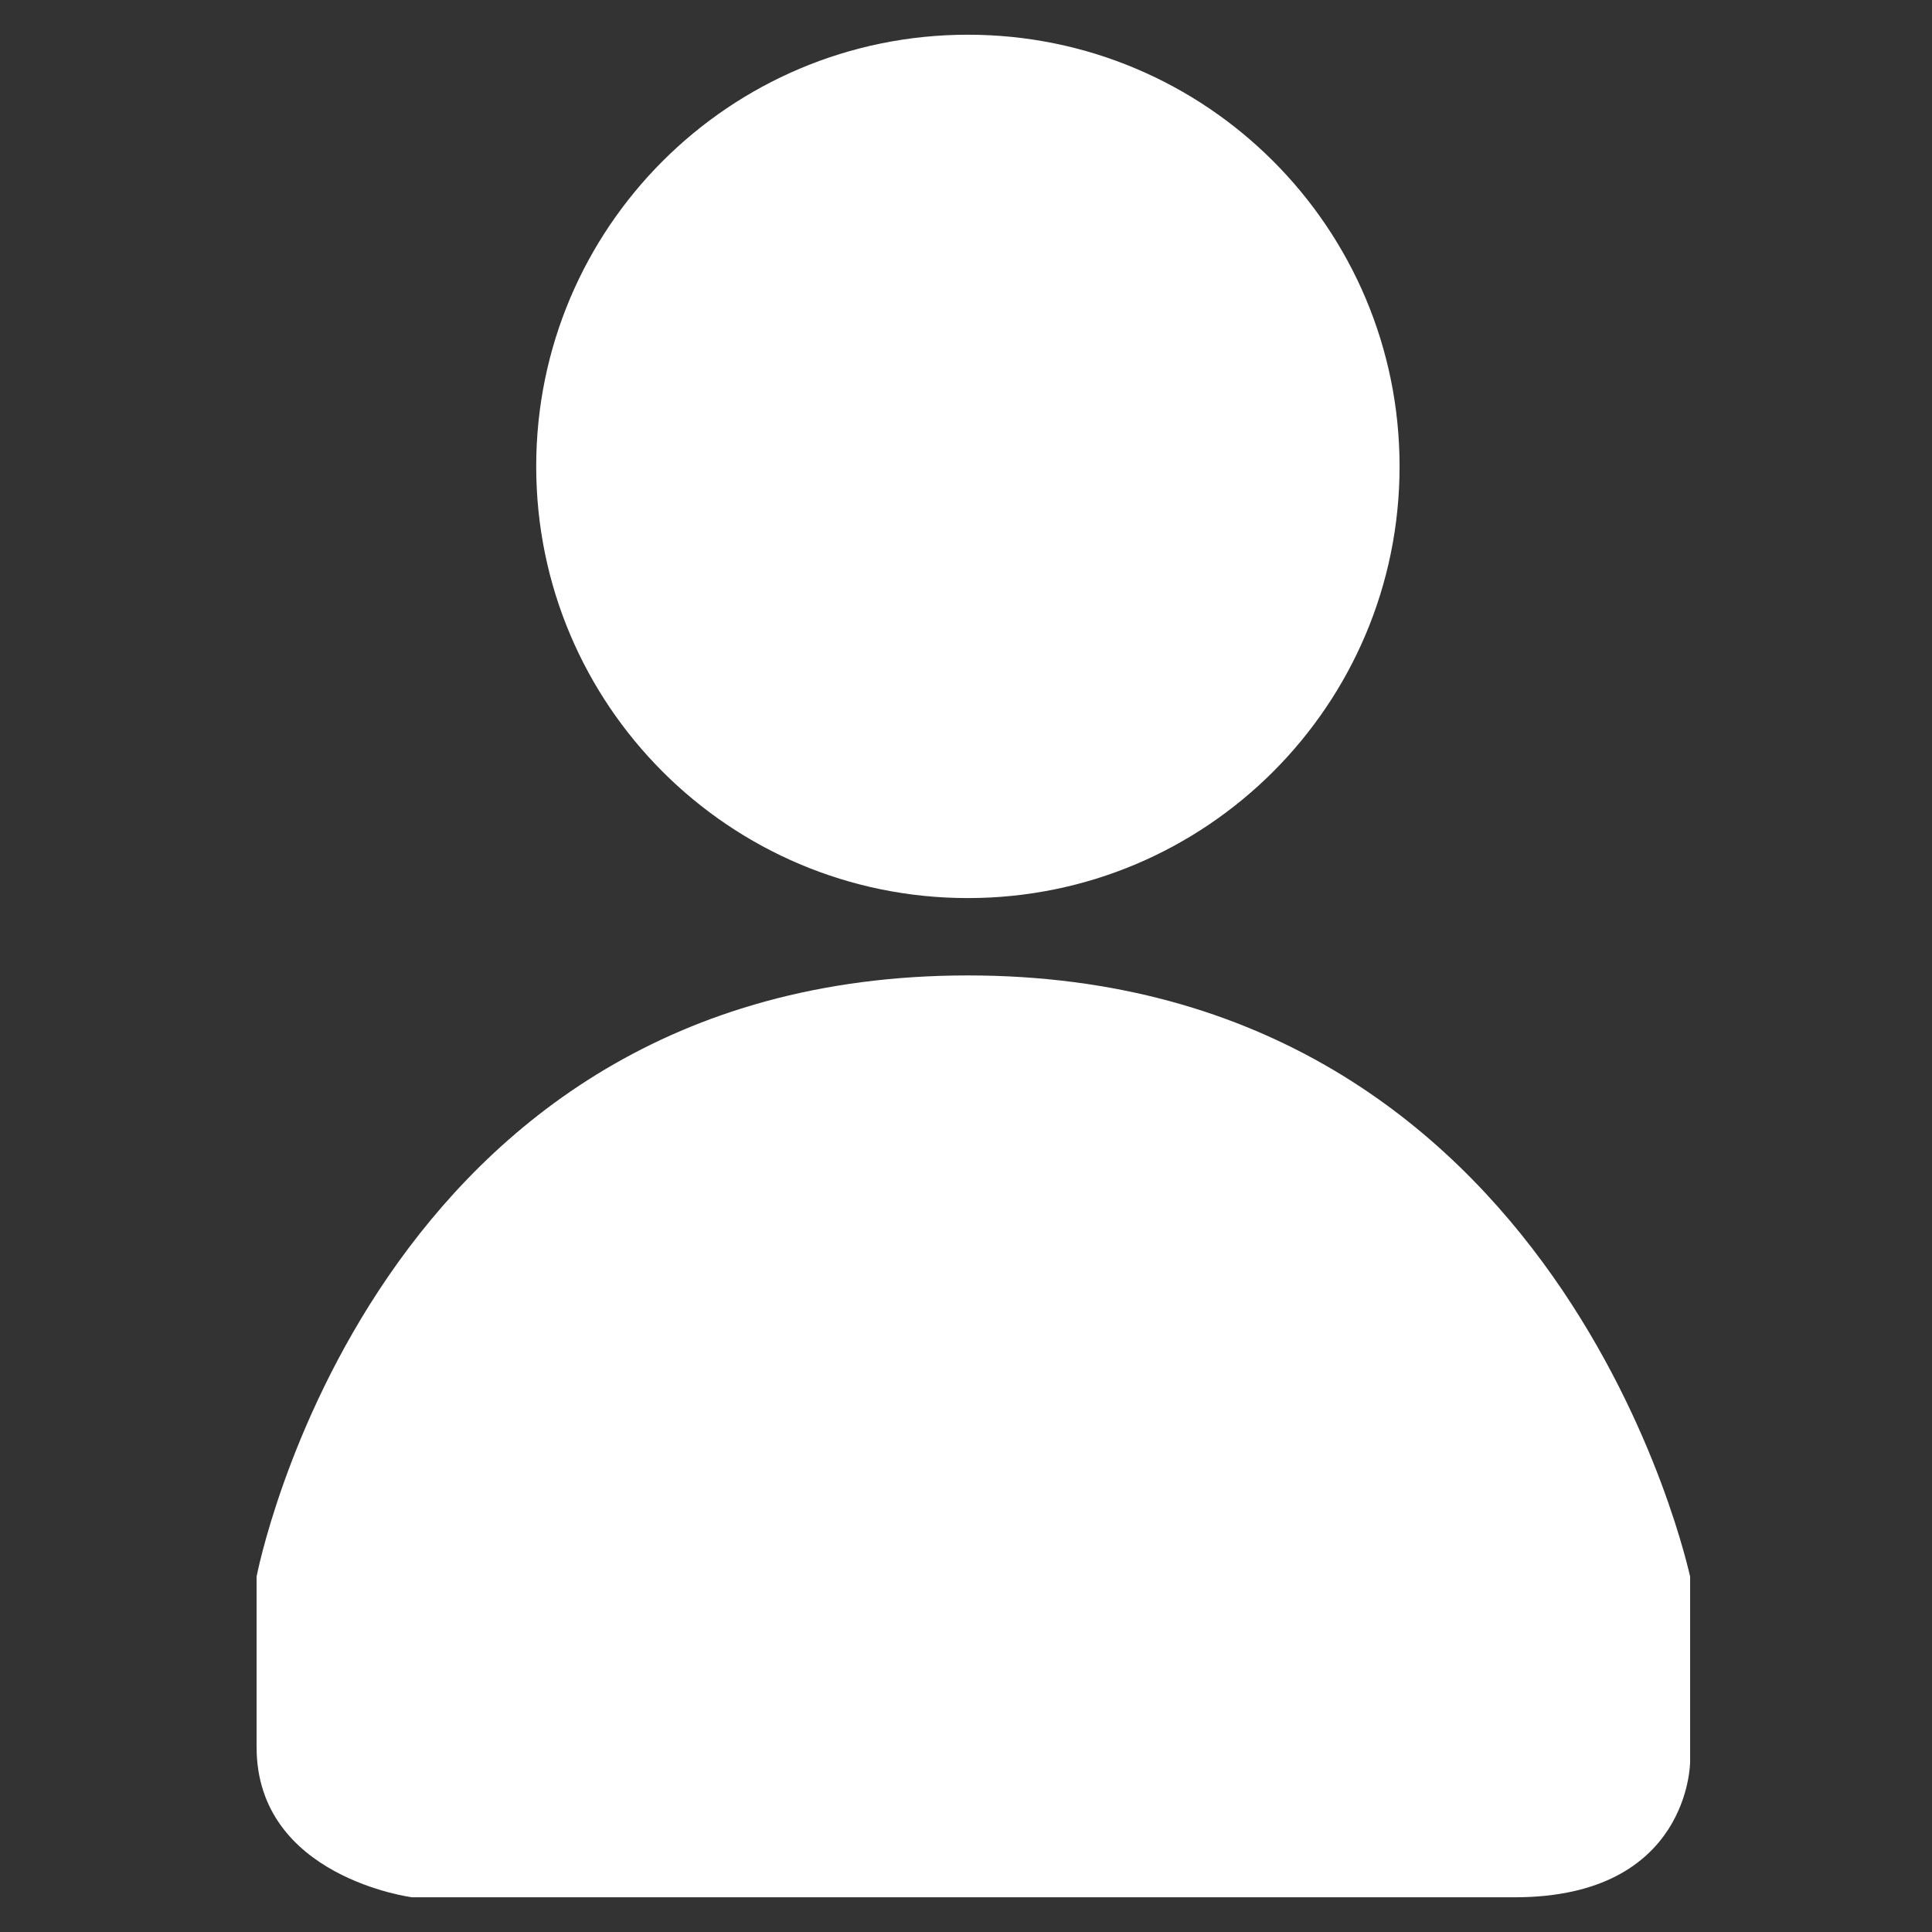
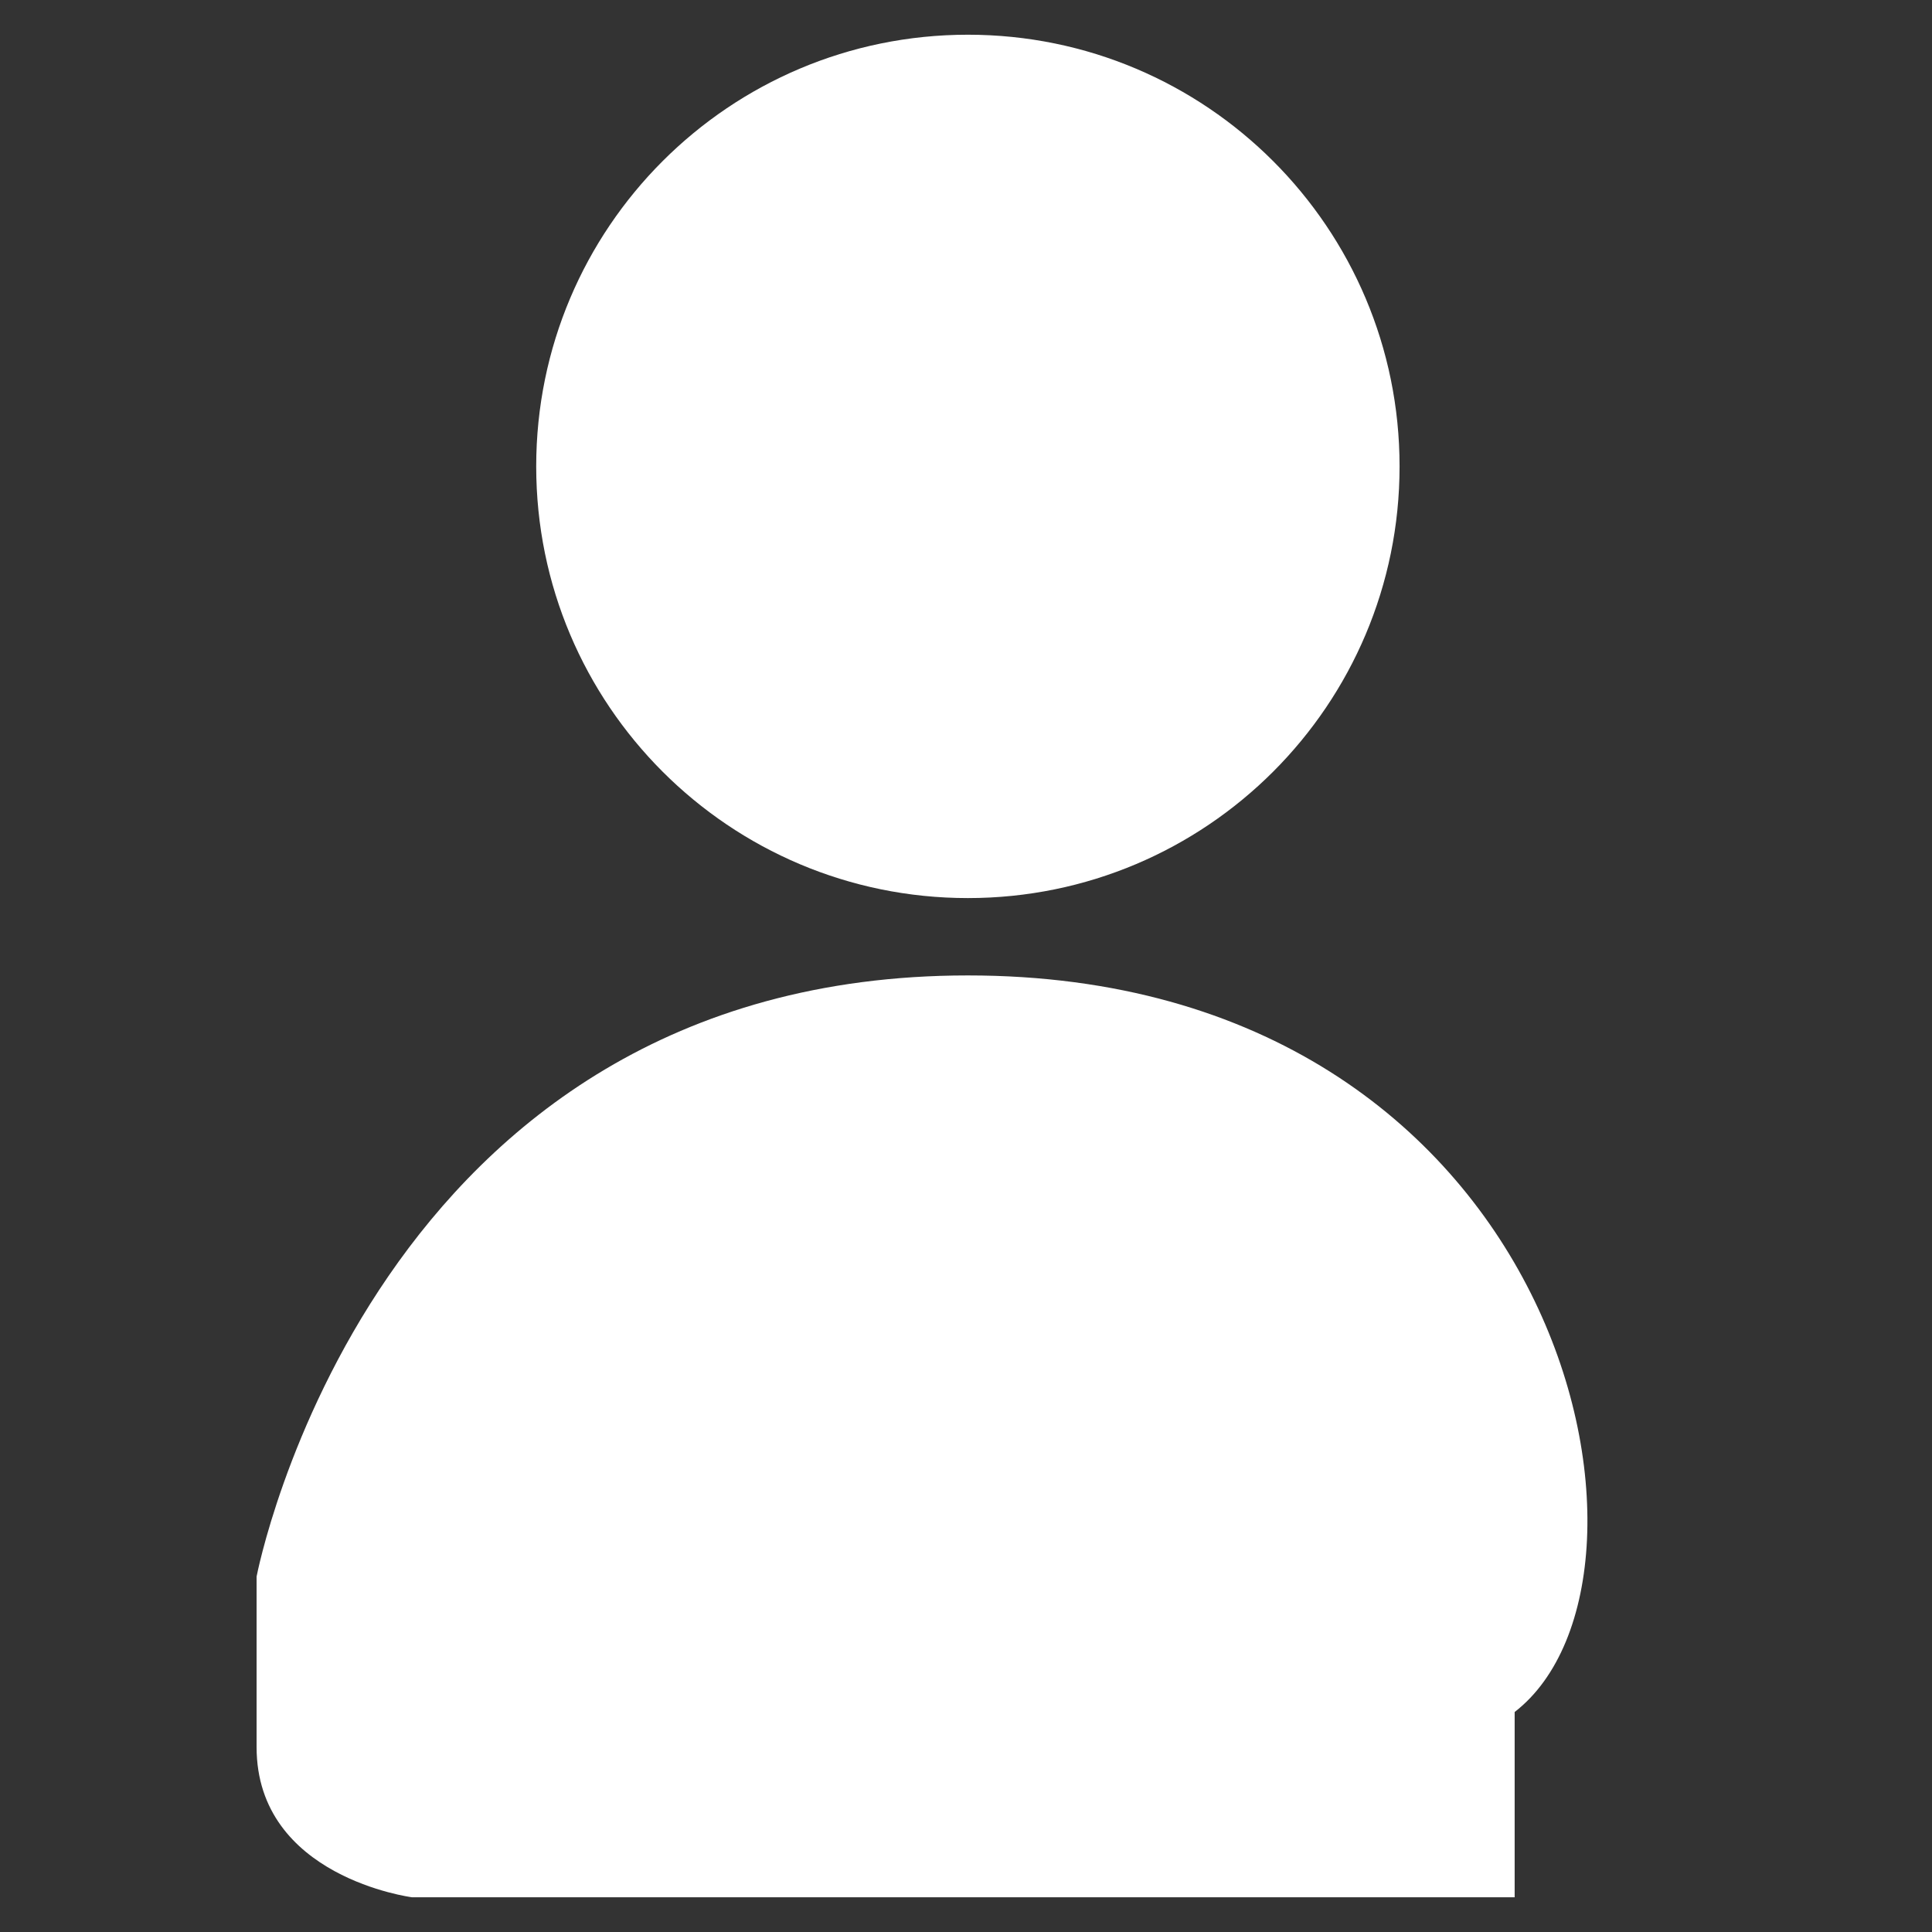
<svg xmlns="http://www.w3.org/2000/svg" version="1.1" id="Layer_1" x="0px" y="0px" viewBox="0 0 512 512" style="enable-background:new 0 0 512 512;" xml:space="preserve">
  <rect x="0" y="0" width="512" height="512" fill="#333333" stroke="none" />
  <style type="text/css">
	.st0{fill:#FFFFFF;}
	.st1{display:none;}
	.st2{display:inline;fill:#CCCCCC;}
	.st3{display:none;fill:#CCCCCC;}
</style>
  <g>
    <path class="st0" d="M256.5,238c63.2,0,114.4-51.2,114.4-114.4S319.7,9.2,256.5,9.2S142.1,60.4,142.1,123.6S193.3,238,256.5,238z" />
-     <path class="st0" d="M256.5,258.5C98.4,258.5,68,417.8,68,417.8s0,10.6,0,45.2c0,34.5,41.2,39.8,41.2,39.8s245.7,0,292.2,0   s46.5-35.9,46.5-35.9v-49.1C447.8,417.8,414.6,258.5,256.5,258.5z" />
+     <path class="st0" d="M256.5,258.5C98.4,258.5,68,417.8,68,417.8s0,10.6,0,45.2c0,34.5,41.2,39.8,41.2,39.8s245.7,0,292.2,0   v-49.1C447.8,417.8,414.6,258.5,256.5,258.5z" />
  </g>
  <g class="st1">
    <path class="st2" d="M699.2,228.1c11.2,0,20.4-9.1,20.4-20.4v-86.1c0.1-7.5,2.8-73.4,74.7-73.4c10.3,0.1,61.5,4.2,61.5,69.6v97.4   c0,11.3,9.1,20.4,20.4,20.4c11.2,0,20.4-9.1,20.4-20.4v-97.4c0-56.4-28-83.7-51.4-96.6C820.7,7.8,797,7.4,794.3,7.4   c-91.4,0-115.5,74.6-115.5,114v86.2C678.8,219,687.9,228.1,699.2,228.1z" />
    <path class="st2" d="M925.8,177.5v22.6c0,27.4-22.2,49.6-49.6,49.6c-27.4,0-49.6-22.2-49.6-49.6v-22.6h-76.3v22.6   c0,27.4-22.2,49.6-49.6,49.6c-27.4,0-49.6-22.2-49.6-49.6v-22.6h-112L628,504.2h317.4l97.6-326.7H925.8z" />
  </g>
-   <path class="st3" d="M316.3,650.7l54.8-54.2l-45.6-56.2H184.7l-43.7,57l54.2,53.5C113,676.9,56.8,752.7,56.8,840.6  c0,109.8,89.3,199.2,199.2,199.2c109.8,0,199.2-89.3,199.2-199.2C455.2,752.5,398.8,676.6,316.3,650.7z M209.4,604.5l19.8,51.4  l-52.1-51.4H209.4z M334.2,604.5l-50,49.3l20.4-49.3H334.2z M282.7,604.5L256,668.9l-24.9-64.4H282.7z M229.5,584.2l6.1-23.6h39  l8.7,23.6H229.5z M335,584.2h-30.1l-8.7-23.6h19.6L335,584.2z M194.8,560.6h19.9l-6.1,23.6h-31.8L194.8,560.6z M256,1019.5  c-98.6,0-178.9-80.2-178.9-178.9c0-82.2,54.6-152.6,133.6-173.1l38,36.1l7,7l7-6.9l38.4-36.1c79,20.5,133.7,90.9,133.7,173.1  C434.9,939.2,354.6,1019.5,256,1019.5z" />
  <path class="st3" d="M831.4,658l64.6-63.8l-46.7-57.6H705.1L660.4,595l63.9,63.1c-80.8,23.3-139.8,97.8-139.8,186.1  c0,106.9,86.7,193.6,193.6,193.6s193.6-86.7,193.6-193.6C971.7,755.7,912.4,681.1,831.4,658z M730.4,602.3l20.3,52.7l-53.3-52.7  H730.4z M858.2,602.3L807,652.8l20.9-50.6L858.2,602.3L858.2,602.3z M805.4,602.3l-27.3,66l-25.5-66H805.4z M750.9,581.5l6.3-24.2  h39.9l8.9,24.2H750.9z M859,581.5h-30.8l-8.9-24.2h20.1L859,581.5z M715.4,557.3h20.4l-6.3,24.2h-32.6L715.4,557.3z" />
  <path class="st3" d="M1531.7,134h-118.5c21.9-14,33.8-30.4,35.6-49.3c1.8-19.1-4.5-38.1-17.4-52.3c-19.9-21.9-51.9-28-82.2-15  c-13.7,5.9-23.1,16.6-29.5,29.5c-9.4-16.3-22.8-29.7-42-35.7c-34.3-10.6-65.7-0.9-81.7,24.2c-10.5,16.5-12.5,36.5-5.2,52.3  c7.6,16.3,17.9,32.5,37.4,46.2h-123.4c-17.1,0-30.9,13.9-30.9,30.9v82.3c0,17.1,13.9,30.9,30.9,30.9h1.2v198.5  c0,17.5,13.9,31.7,30.9,31.7h360.5c17.1,0,30.9-14.2,30.9-31.7V278.2h3.1c17.1,0,30.9-13.9,30.9-30.9V165  C1562.6,147.9,1548.7,134,1531.7,134z M1528.2,243.8h-2.7H1358c-10.1-26.9-13.9-56.5-15.4-75.4h185.7L1528.2,243.8L1528.2,243.8z   M1362.8,49.1c6.4-2.7,12.6-4.1,18.5-4.1c9.6,0,18.4,3.8,24.6,10.7c6.4,7,9.5,16.4,8.6,25.9c-1.5,15.9-28.8,32.7-72.6,45.4  C1340.4,97.4,1343.7,57.4,1362.8,49.1z M1225,54c3.7-5.8,11.1-12.7,25.4-12.7c5.3,0,11,1,17.1,2.9c26.8,8.3,36.3,53.6,38.9,84  c-65.1-13.3-76.6-38-84.4-54.8C1220.2,69.3,1220.3,61.5,1225,54z M1108.3,168.4H1308c1.3,18.3,4.7,46.8,13.7,75.4h-212.5h-1v-75.4  H1108.3z M1140.5,474.1V278.2h195.4c5.4,10.3,11.8,19.9,19.4,28.4c-4.5,13.6-8.7,28.1-8.7,35.1c0,6.8,0,14.4,61.6,80.7  c3.2,4,13.4,15.2,29.3,15.2l0,0c8,0,15.7-2.9,22.9-8.5c18-14.2,28.6-28.5,29-29.1l1.6-2.7c1.4-2.9,2.7-6.9,3.2-11.6v88.4H1140.5z   M1407.7,320.1c9.7,10.7,37,41.1,48.5,53.1c3.6,3.7,4,6.8,3.8,8.6c-3.1,3.8-10.4,12.1-21,20.4c-0.8,0.6-1.3,0.9-1.6,1  c-0.7-0.3-1.7-1.2-2.1-1.7l-1.5-1.9c-21-22.6-45.3-50.3-52.4-60.6c1.1-4.8,3.7-13.2,6.4-21.5C1395.2,317.1,1403,318.9,1407.7,320.1z   M1494.1,376.4c-0.9-8.5-4.5-18-13.1-27c-13.4-14-50.8-55.6-51.2-56.1l-3.1-3.5l-4.5-1.4c-1.7-0.5-17.4-5.3-33.7-5.3  c-2.7,0-5.3,0.1-7.8,0.4c-1.5-1.7-3-3.5-4.4-5.3h117.9v98.2H1494.1z" />
  <g class="st1">
-     <path class="st2" d="M1534.5,737.3c-10.1-8.3-22.8-18.6-25.4-24.9c-2.6-6.3-1-22.5,0.3-35.6c2.5-24.6,5-50.1-9.4-64.5   c-10.1-10.1-25.5-11.3-36.2-11.3c-9.1,0-18.9,1-28.3,1.9c-8.8,0.9-17.1,1.7-24.1,1.7s-10.2-0.9-11.4-1.4   c-6.3-2.6-16.6-15.2-24.9-25.4c-15.7-19.2-31.9-39-52.2-39c-20.3,0-36.5,19.8-52.2,39c-8.3,10.1-18.6,22.8-24.9,25.4   c-1.2,0.5-4.4,1.4-11.4,1.4s-15.4-0.8-24.1-1.7c-9.4-0.9-19.2-1.9-28.3-1.9c-10.7,0-26.1,1.2-36.2,11.3   c-17.9,17.9-14.6,70.2-11.1,99.2c-22.9,18-62.3,52.6-62.3,78c0,20.3,19.8,36.5,39,52.2c10.1,8.3,22.8,18.6,25.4,24.9   c2.6,6.3,1,22.5-0.3,35.6c-2.5,24.6-5,50.1,9.4,64.5c10.1,10.1,25.5,11.3,36.2,11.3c9.1,0,18.9-1,28.3-1.9   c8.8-0.9,17.1-1.7,24.2-1.7c7,0,10.2,0.9,11.4,1.4c6.3,2.6,16.6,15.2,24.9,25.4c15.7,19.2,31.9,39,52.2,39   c20.3,0,36.5-19.8,52.2-39c8.3-10.1,18.6-22.8,24.9-25.4c1.2-0.5,4.4-1.4,11.4-1.4s15.4,0.8,24.1,1.7c9.4,0.9,19.2,1.9,28.3,1.9   c10.7,0,26-1.2,36.2-11.3c14.4-14.4,11.8-39.8,9.4-64.5c-1.3-13-2.9-29.3-0.3-35.6s15.2-16.6,25.4-24.9c19.2-15.7,39-31.9,39-52.2   C1573.5,769.2,1553.7,753,1534.5,737.3z M1516,819.1c-14.6,12-28.4,23.3-33.9,36.3c-5.4,13.1-3.6,30.8-1.8,49.6   c1.3,12.7,3.6,36.3-1,40.9c-0.3,0.3-3.1,2.7-15.5,2.7c-7.6,0-16.7-0.9-25.4-1.8c-9.1-0.9-18.5-1.9-27-1.9c-9.5,0-16.6,1.1-22.6,3.6   c-13.1,5.4-24.4,19.2-36.3,33.9c-8.1,9.9-23.1,28.3-29.6,28.3s-21.5-18.4-29.6-28.3c-12-14.6-23.3-28.4-36.3-33.9   c-5.9-2.5-13.1-3.6-22.6-3.6c-8.5,0-17.9,0.9-27.1,1.9c-8.7,0.9-17.8,1.8-25.4,1.8c-12.4,0-15.2-2.4-15.5-2.7   c-4.6-4.6-2.2-28.2-1-40.9c1.9-18.8,3.6-36.6-1.8-49.6c-5.4-13.1-19.2-24.4-33.9-36.3c-9.9-8.1-28.3-23.1-28.3-29.6   c0.4-9,27.8-37.6,57.4-59.9c4.2-3.2,6.4-8.4,5.7-13.7c-5.1-36.7-4.3-76.3,1.7-82.9c0.3-0.3,3.1-2.7,15.5-2.7   c7.6,0,16.7,0.9,25.4,1.8c9.1,0.9,18.5,1.8,27.1,1.8c9.5,0,16.6-1.1,22.6-3.6c13.1-5.4,24.4-19.2,36.3-33.9   c8.1-9.9,23.1-28.3,29.6-28.3s21.5,18.4,29.6,28.3c12,14.6,23.3,28.4,36.3,33.9c5.9,2.5,13.1,3.6,22.6,3.6c8.5,0,17.9-0.9,27-1.8   c8.7-0.9,17.8-1.8,25.4-1.8c12.4,0,15.2,2.4,15.5,2.7c4.6,4.6,2.2,28.2,1,40.9c-1.9,18.8-3.6,36.6,1.8,49.6   c5.4,13.1,19.2,24.4,33.9,36.3c9.9,8.1,28.3,23.1,28.3,29.6C1544.3,796,1525.9,811.1,1516,819.1z" />
-     <path class="st2" d="M1248,770.2c28.8,0,52.2-23.4,52.2-52.2s-23.4-52.2-52.2-52.2c-28.8,0-52.2,23.4-52.2,52.2   C1195.8,746.7,1219.2,770.2,1248,770.2z M1248,694.9c12.7,0,23,10.3,23,23s-10.3,23-23,23s-23-10.3-23-23S1235.3,694.9,1248,694.9z   " />
    <path class="st2" d="M1386.3,804.1c-28.8,0-52.2,23.4-52.2,52.2s23.4,52.2,52.2,52.2c28.8,0,52.2-23.4,52.2-52.2   C1438.5,827.6,1415.1,804.1,1386.3,804.1z M1386.3,879.4c-12.7,0-23-10.3-23-23s10.3-23,23-23s23,10.3,23,23   C1409.3,869.1,1399,879.4,1386.3,879.4z" />
-     <path class="st2" d="M1430.7,676.9c-5.7-5.7-15-5.7-20.6,0l-205.9,206.8c-5.7,5.7-5.7,15,0,20.6c2.8,2.8,6.6,4.3,10.3,4.3   c3.7,0,7.5-1.4,10.3-4.3l205.9-206.8C1436.4,691.8,1436.4,682.6,1430.7,676.9z" />
  </g>
</svg>